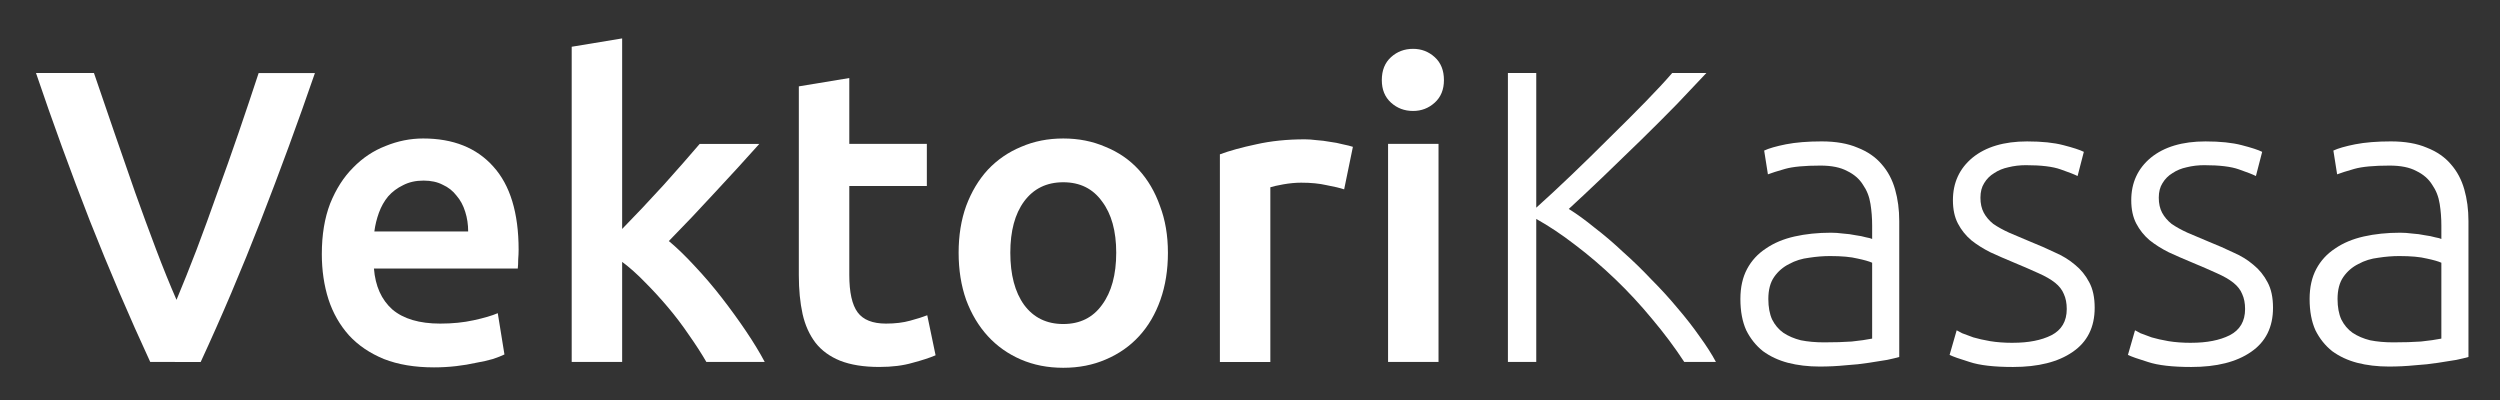
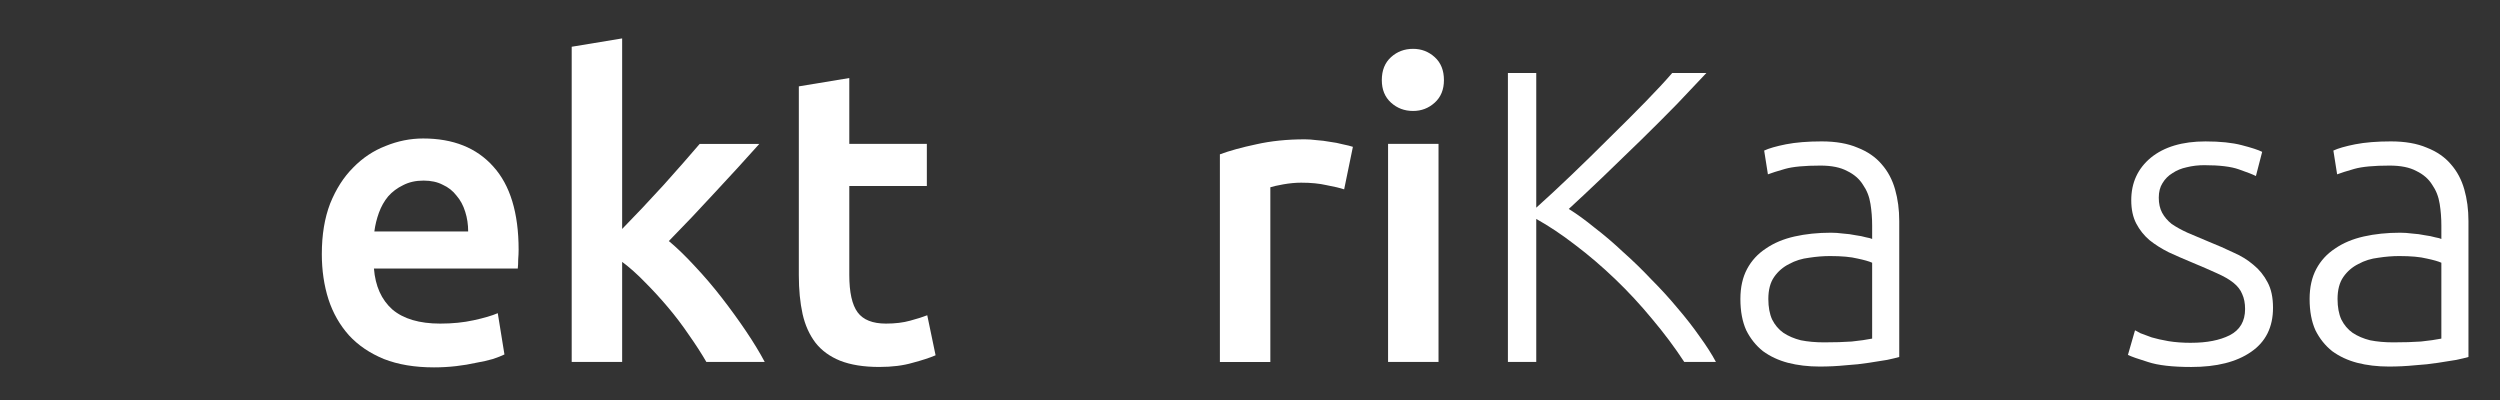
<svg xmlns="http://www.w3.org/2000/svg" xmlns:ns1="http://sodipodi.sourceforge.net/DTD/sodipodi-0.dtd" xmlns:ns2="http://www.inkscape.org/namespaces/inkscape" width="280.258" height="44.867" viewBox="0 0 74.152 11.871" version="1.1" id="svg8" ns1:docname="Vektori_Kassa_Logo_White.svg" ns2:version="0.92.3 (2405546, 2018-03-11)">
  <rect x="0" y="0" width="74.152" height="11.871" fill="#333333" stroke="none" />
  <defs id="defs2" />
  <g ns2:label="Layer 1" ns2:groupmode="layer" id="layer1" transform="translate(-5.076,-50.678)">
    <g aria-label="VektoriKassa" transform="scale(0.265)" style="font-style:normal;font-weight:normal;font-size:40px;line-height:1.25;font-family:sans-serif;letter-spacing:0px;word-spacing:0px;fill:#ffffff;fill-opacity:1;stroke:none" id="flowRoot10" ns2:label="Logo">
-       <path d="m 35.971,231.751 q -3.5,-7.56 -6.767,-15.82 -3.22,-8.26 -6.02,-16.52 h 6.487 q 1.12,3.267 2.287,6.673 1.167,3.407 2.333,6.72 1.167,3.267 2.333,6.347 1.167,3.08 2.287,5.647 1.073,-2.567 2.24,-5.6 1.167,-3.08 2.333,-6.393 1.213,-3.313 2.38,-6.72 1.167,-3.407 2.24,-6.673 h 6.3 q -2.847,8.26 -6.067,16.52 -3.22,8.26 -6.72,15.82 z" style="font-style:normal;font-variant:normal;font-weight:500;font-stretch:normal;font-family:Ubuntu;-inkscape-font-specification:'Ubuntu Medium';fill:#ffffff;fill-opacity:1" id="path915" ns2:connector-curvature="0" />
      <path d="m 55.176,219.664 q 0,-3.22 0.933,-5.647 0.98,-2.427 2.567,-4.013 1.587,-1.633 3.64,-2.427 2.053,-0.84 4.2,-0.84 5.04,0 7.84,3.127 2.847,3.127 2.847,9.333 0,0.467 -0.047,1.073 0,0.56 -0.047,1.027 H 61.009 q 0.233,2.94 2.053,4.573 1.867,1.587 5.367,1.587 2.053,0 3.733,-0.373 1.727,-0.373 2.707,-0.793 l 0.747,4.62 q -0.467,0.233 -1.307,0.513 -0.793,0.233 -1.867,0.42 -1.027,0.233 -2.24,0.373 -1.213,0.14 -2.473,0.14 -3.22,0 -5.6,-0.933 -2.38,-0.98 -3.92,-2.66 -1.54,-1.727 -2.287,-4.013 -0.747,-2.333 -0.747,-5.087 z m 16.38,-2.52 q 0,-1.167 -0.327,-2.193 -0.327,-1.073 -0.98,-1.82 -0.607,-0.793 -1.54,-1.213 -0.887,-0.467 -2.147,-0.467 -1.307,0 -2.287,0.513 -0.98,0.467 -1.68,1.26 -0.653,0.793 -1.027,1.82 -0.373,1.027 -0.513,2.1 z" style="font-style:normal;font-variant:normal;font-weight:500;font-stretch:normal;font-family:Ubuntu;-inkscape-font-specification:'Ubuntu Medium';fill:#ffffff;fill-opacity:1" id="path917" ns2:connector-curvature="0" />
      <path d="m 88.79,216.864 q 1.073,-1.12 2.287,-2.38 1.213,-1.307 2.38,-2.567 1.167,-1.307 2.193,-2.473 1.073,-1.213 1.82,-2.1 h 6.673 q -2.333,2.613 -4.947,5.413 -2.567,2.8 -5.18,5.46 1.4,1.167 2.94,2.847 1.54,1.633 2.987,3.5 1.447,1.867 2.707,3.733 1.26,1.867 2.1,3.453 H 98.217 q -0.84,-1.447 -1.96,-3.033 -1.073,-1.587 -2.333,-3.08 -1.26,-1.493 -2.567,-2.8 -1.307,-1.353 -2.567,-2.287 v 11.2 h -5.647 v -35.28 l 5.647,-0.933 z" style="font-style:normal;font-variant:normal;font-weight:500;font-stretch:normal;font-family:Ubuntu;-inkscape-font-specification:'Ubuntu Medium';fill:#ffffff;fill-opacity:1" id="path919" ns2:connector-curvature="0" />
      <path d="m 108.567,200.904 5.647,-0.933 v 7.373 h 8.68 v 4.713 h -8.68 v 9.94 q 0,2.94 0.933,4.2 0.933,1.26 3.173,1.26 1.54,0 2.707,-0.327 1.213,-0.327 1.913,-0.607 l 0.933,4.48 q -0.98,0.42 -2.567,0.84 -1.587,0.467 -3.733,0.467 -2.613,0 -4.387,-0.7 -1.727,-0.7 -2.753,-2.007 -1.027,-1.353 -1.447,-3.22 -0.42,-1.913 -0.42,-4.34 z" style="font-style:normal;font-variant:normal;font-weight:500;font-stretch:normal;font-family:Ubuntu;-inkscape-font-specification:'Ubuntu Medium';fill:#ffffff;fill-opacity:1" id="path921" ns2:connector-curvature="0" />
-       <path d="m 149.878,219.524 q 0,2.893 -0.84,5.273 -0.84,2.38 -2.38,4.06 -1.54,1.68 -3.733,2.613 -2.147,0.933 -4.76,0.933 -2.613,0 -4.76,-0.933 -2.147,-0.933 -3.687,-2.613 -1.54,-1.68 -2.427,-4.06 -0.84,-2.38 -0.84,-5.273 0,-2.893 0.84,-5.227 0.887,-2.38 2.427,-4.06 1.587,-1.68 3.733,-2.567 2.147,-0.933 4.713,-0.933 2.567,0 4.713,0.933 2.193,0.887 3.733,2.567 1.54,1.68 2.38,4.06 0.887,2.333 0.887,5.227 z m -5.787,0 q 0,-3.64 -1.587,-5.74 -1.54,-2.147 -4.34,-2.147 -2.8,0 -4.387,2.147 -1.54,2.1 -1.54,5.74 0,3.687 1.54,5.833 1.587,2.147 4.387,2.147 2.8,0 4.34,-2.147 1.587,-2.147 1.587,-5.833 z" style="font-style:normal;font-variant:normal;font-weight:500;font-stretch:normal;font-family:Ubuntu;-inkscape-font-specification:'Ubuntu Medium';fill:#ffffff;fill-opacity:1" id="path923" ns2:connector-curvature="0" />
      <path d="m 169.602,212.431 q -0.7,-0.233 -1.96,-0.467 -1.213,-0.28 -2.847,-0.28 -0.933,0 -2.007,0.187 -1.027,0.187 -1.447,0.327 v 19.553 h -5.647 v -23.24 q 1.633,-0.607 4.06,-1.12 2.473,-0.56 5.46,-0.56 0.56,0 1.307,0.093 0.747,0.047 1.493,0.187 0.747,0.093 1.447,0.28 0.7,0.14 1.12,0.28 z" style="font-style:normal;font-variant:normal;font-weight:500;font-stretch:normal;font-family:Ubuntu;-inkscape-font-specification:'Ubuntu Medium';fill:#ffffff;fill-opacity:1" id="path925" ns2:connector-curvature="0" />
      <path d="m 180.165,231.751 h -5.647 v -24.407 h 5.647 z m 0.607,-31.547 q 0,1.587 -1.027,2.52 -1.027,0.933 -2.427,0.933 -1.447,0 -2.473,-0.933 -1.027,-0.933 -1.027,-2.52 0,-1.633 1.027,-2.567 1.027,-0.933 2.473,-0.933 1.4,0 2.427,0.933 1.027,0.933 1.027,2.567 z" style="font-style:normal;font-variant:normal;font-weight:500;font-stretch:normal;font-family:Ubuntu;-inkscape-font-specification:'Ubuntu Medium';fill:#ffffff;fill-opacity:1" id="path927" ns2:connector-curvature="0" />
      <path d="m 207.67,231.751 q -1.587,-2.427 -3.593,-4.807 -1.96,-2.38 -4.153,-4.48 -2.193,-2.1 -4.48,-3.827 -2.24,-1.727 -4.34,-2.893 v 16.007 h -3.173 v -32.34 h 3.173 v 15.073 q 1.773,-1.587 3.92,-3.64 2.193,-2.1 4.293,-4.2 2.147,-2.1 4.013,-4.013 1.867,-1.913 2.987,-3.22 h 3.827 q -1.353,1.447 -3.267,3.453 -1.913,1.96 -4.06,4.06 -2.147,2.1 -4.293,4.153 -2.1,2.007 -3.78,3.547 1.353,0.84 2.893,2.1 1.587,1.213 3.173,2.707 1.633,1.447 3.173,3.08 1.587,1.587 2.94,3.22 1.4,1.633 2.473,3.173 1.12,1.54 1.82,2.847 z" style="font-style:normal;font-variant:normal;font-weight:300;font-stretch:normal;font-family:Ubuntu;-inkscape-font-specification:'Ubuntu Light';fill:#ffffff;fill-opacity:1" id="path929" ns2:connector-curvature="0" />
      <path d="m 223.332,229.557 q 1.773,0 3.08,-0.093 1.353,-0.14 2.287,-0.327 v -8.493 q -0.513,-0.233 -1.633,-0.467 -1.12,-0.28 -3.08,-0.28 -1.12,0 -2.333,0.187 -1.213,0.14 -2.24,0.7 -1.027,0.513 -1.68,1.447 -0.653,0.933 -0.653,2.473 0,1.353 0.42,2.287 0.467,0.933 1.26,1.493 0.84,0.56 1.96,0.84 1.167,0.233 2.613,0.233 z m -0.28,-22.493 q 2.38,0 4.013,0.7 1.68,0.653 2.707,1.867 1.027,1.167 1.493,2.8 0.467,1.633 0.467,3.547 v 15.213 q -0.467,0.14 -1.353,0.327 -0.887,0.14 -2.053,0.327 -1.167,0.187 -2.613,0.28 -1.4,0.14 -2.893,0.14 -1.913,0 -3.547,-0.42 -1.587,-0.42 -2.8,-1.307 -1.167,-0.933 -1.867,-2.333 -0.653,-1.447 -0.653,-3.5 0,-1.96 0.747,-3.36 0.747,-1.4 2.1,-2.287 1.353,-0.933 3.22,-1.353 1.867,-0.42 4.06,-0.42 0.653,0 1.353,0.093 0.747,0.047 1.4,0.187 0.7,0.093 1.167,0.233 0.513,0.093 0.7,0.187 v -1.493 q 0,-1.26 -0.187,-2.427 -0.187,-1.213 -0.84,-2.147 -0.607,-0.98 -1.773,-1.54 -1.12,-0.607 -2.987,-0.607 -2.66,0 -3.967,0.373 -1.307,0.373 -1.913,0.607 l -0.42,-2.66 q 0.793,-0.373 2.427,-0.7 1.68,-0.327 4.013,-0.327 z" style="font-style:normal;font-variant:normal;font-weight:300;font-stretch:normal;font-family:Ubuntu;-inkscape-font-specification:'Ubuntu Light';fill:#ffffff;fill-opacity:1" id="path931" ns2:connector-curvature="0" />
-       <path d="m 244.461,229.604 q 2.613,0 4.293,-0.84 1.727,-0.887 1.727,-2.94 0,-0.98 -0.327,-1.68 -0.28,-0.7 -0.98,-1.26 -0.7,-0.56 -1.867,-1.073 -1.12,-0.513 -2.8,-1.213 -1.353,-0.56 -2.567,-1.12 -1.213,-0.607 -2.147,-1.353 -0.933,-0.793 -1.493,-1.867 -0.56,-1.073 -0.56,-2.613 0,-2.94 2.193,-4.76 2.24,-1.82 6.113,-1.82 2.473,0 4.06,0.42 1.633,0.42 2.287,0.747 l -0.7,2.707 q -0.56,-0.28 -1.913,-0.747 -1.307,-0.467 -3.873,-0.467 -1.027,0 -1.96,0.233 -0.887,0.187 -1.587,0.653 -0.7,0.42 -1.12,1.12 -0.42,0.653 -0.42,1.633 0,0.98 0.373,1.68 0.373,0.7 1.073,1.26 0.747,0.513 1.773,0.98 1.073,0.467 2.427,1.027 1.4,0.56 2.66,1.167 1.307,0.56 2.287,1.4 0.98,0.793 1.587,1.96 0.607,1.12 0.607,2.847 0,3.267 -2.473,4.947 -2.427,1.68 -6.673,1.68 -3.173,0 -4.853,-0.56 -1.68,-0.513 -2.24,-0.793 l 0.793,-2.753 q 0.14,0.093 0.607,0.327 0.467,0.187 1.26,0.467 0.793,0.233 1.867,0.42 1.12,0.187 2.567,0.187 z" style="font-style:normal;font-variant:normal;font-weight:300;font-stretch:normal;font-family:Ubuntu;-inkscape-font-specification:'Ubuntu Light';fill:#ffffff;fill-opacity:1" id="path933" ns2:connector-curvature="0" />
      <path d="m 264.422,229.604 q 2.613,0 4.293,-0.84 1.727,-0.887 1.727,-2.94 0,-0.98 -0.327,-1.68 -0.28,-0.7 -0.98,-1.26 -0.7,-0.56 -1.867,-1.073 -1.12,-0.513 -2.8,-1.213 -1.353,-0.56 -2.567,-1.12 -1.213,-0.607 -2.147,-1.353 -0.933,-0.793 -1.493,-1.867 -0.56,-1.073 -0.56,-2.613 0,-2.94 2.193,-4.76 2.24,-1.82 6.113,-1.82 2.473,0 4.06,0.42 1.633,0.42 2.287,0.747 l -0.7,2.707 q -0.56,-0.28 -1.913,-0.747 -1.307,-0.467 -3.873,-0.467 -1.027,0 -1.96,0.233 -0.887,0.187 -1.587,0.653 -0.7,0.42 -1.12,1.12 -0.42,0.653 -0.42,1.633 0,0.98 0.373,1.68 0.373,0.7 1.073,1.26 0.747,0.513 1.773,0.98 1.073,0.467 2.427,1.027 1.4,0.56 2.66,1.167 1.307,0.56 2.287,1.4 0.98,0.793 1.587,1.96 0.607,1.12 0.607,2.847 0,3.267 -2.473,4.947 -2.427,1.68 -6.673,1.68 -3.173,0 -4.853,-0.56 -1.68,-0.513 -2.24,-0.793 l 0.793,-2.753 q 0.14,0.093 0.607,0.327 0.467,0.187 1.26,0.467 0.793,0.233 1.867,0.42 1.12,0.187 2.567,0.187 z" style="font-style:normal;font-variant:normal;font-weight:300;font-stretch:normal;font-family:Ubuntu;-inkscape-font-specification:'Ubuntu Light';fill:#ffffff;fill-opacity:1" id="path935" ns2:connector-curvature="0" />
      <path d="m 287.043,229.557 q 1.773,0 3.08,-0.093 1.353,-0.14 2.287,-0.327 v -8.493 q -0.513,-0.233 -1.633,-0.467 -1.12,-0.28 -3.08,-0.28 -1.12,0 -2.333,0.187 -1.213,0.14 -2.24,0.7 -1.027,0.513 -1.68,1.447 -0.653,0.933 -0.653,2.473 0,1.353 0.42,2.287 0.467,0.933 1.26,1.493 0.84,0.56 1.96,0.84 1.167,0.233 2.613,0.233 z m -0.28,-22.493 q 2.38,0 4.013,0.7 1.68,0.653 2.707,1.867 1.027,1.167 1.493,2.8 0.467,1.633 0.467,3.547 v 15.213 q -0.467,0.14 -1.353,0.327 -0.887,0.14 -2.053,0.327 -1.167,0.187 -2.613,0.28 -1.4,0.14 -2.893,0.14 -1.913,0 -3.547,-0.42 -1.587,-0.42 -2.8,-1.307 -1.167,-0.933 -1.867,-2.333 -0.653,-1.447 -0.653,-3.5 0,-1.96 0.747,-3.36 0.747,-1.4 2.1,-2.287 1.353,-0.933 3.22,-1.353 1.867,-0.42 4.06,-0.42 0.653,0 1.353,0.093 0.747,0.047 1.4,0.187 0.7,0.093 1.167,0.233 0.513,0.093 0.7,0.187 v -1.493 q 0,-1.26 -0.187,-2.427 -0.187,-1.213 -0.84,-2.147 -0.607,-0.98 -1.773,-1.54 -1.12,-0.607 -2.987,-0.607 -2.66,0 -3.967,0.373 -1.307,0.373 -1.913,0.607 l -0.42,-2.66 q 0.793,-0.373 2.427,-0.7 1.68,-0.327 4.013,-0.327 z" style="font-style:normal;font-variant:normal;font-weight:300;font-stretch:normal;font-family:Ubuntu;-inkscape-font-specification:'Ubuntu Light';fill:#ffffff;fill-opacity:1" id="path937" ns2:connector-curvature="0" />
    </g>
  </g>
</svg>